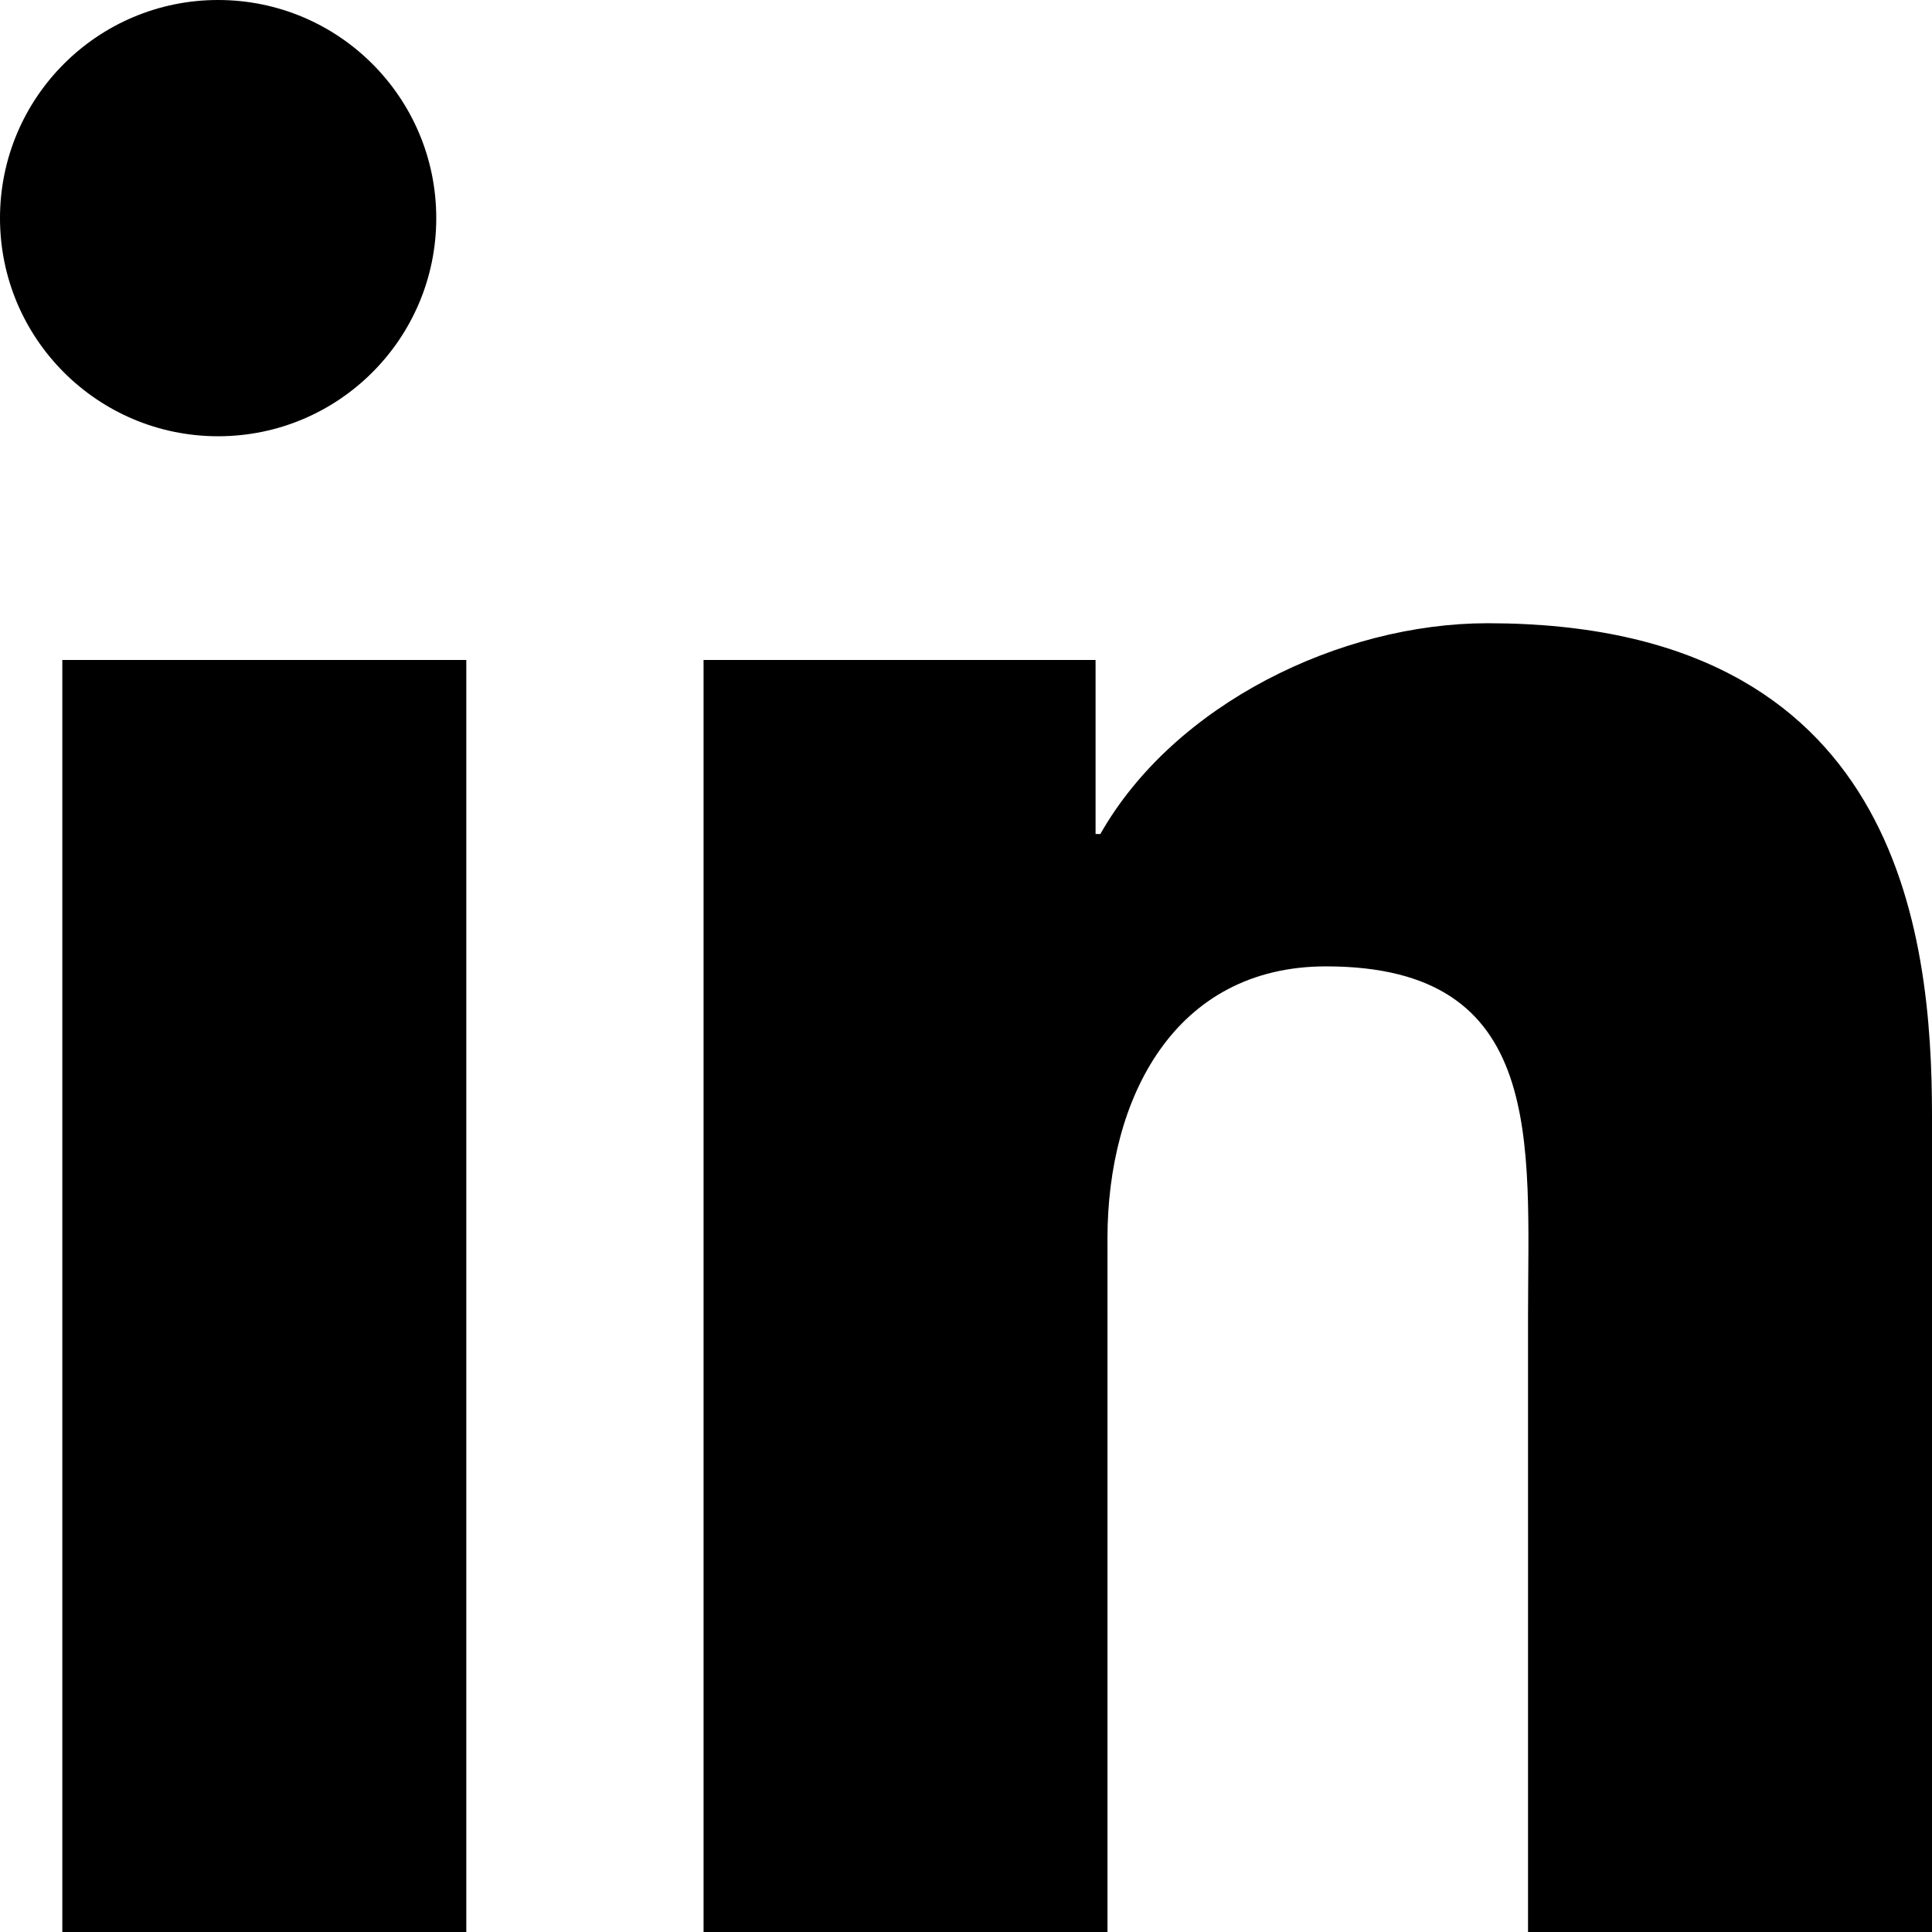
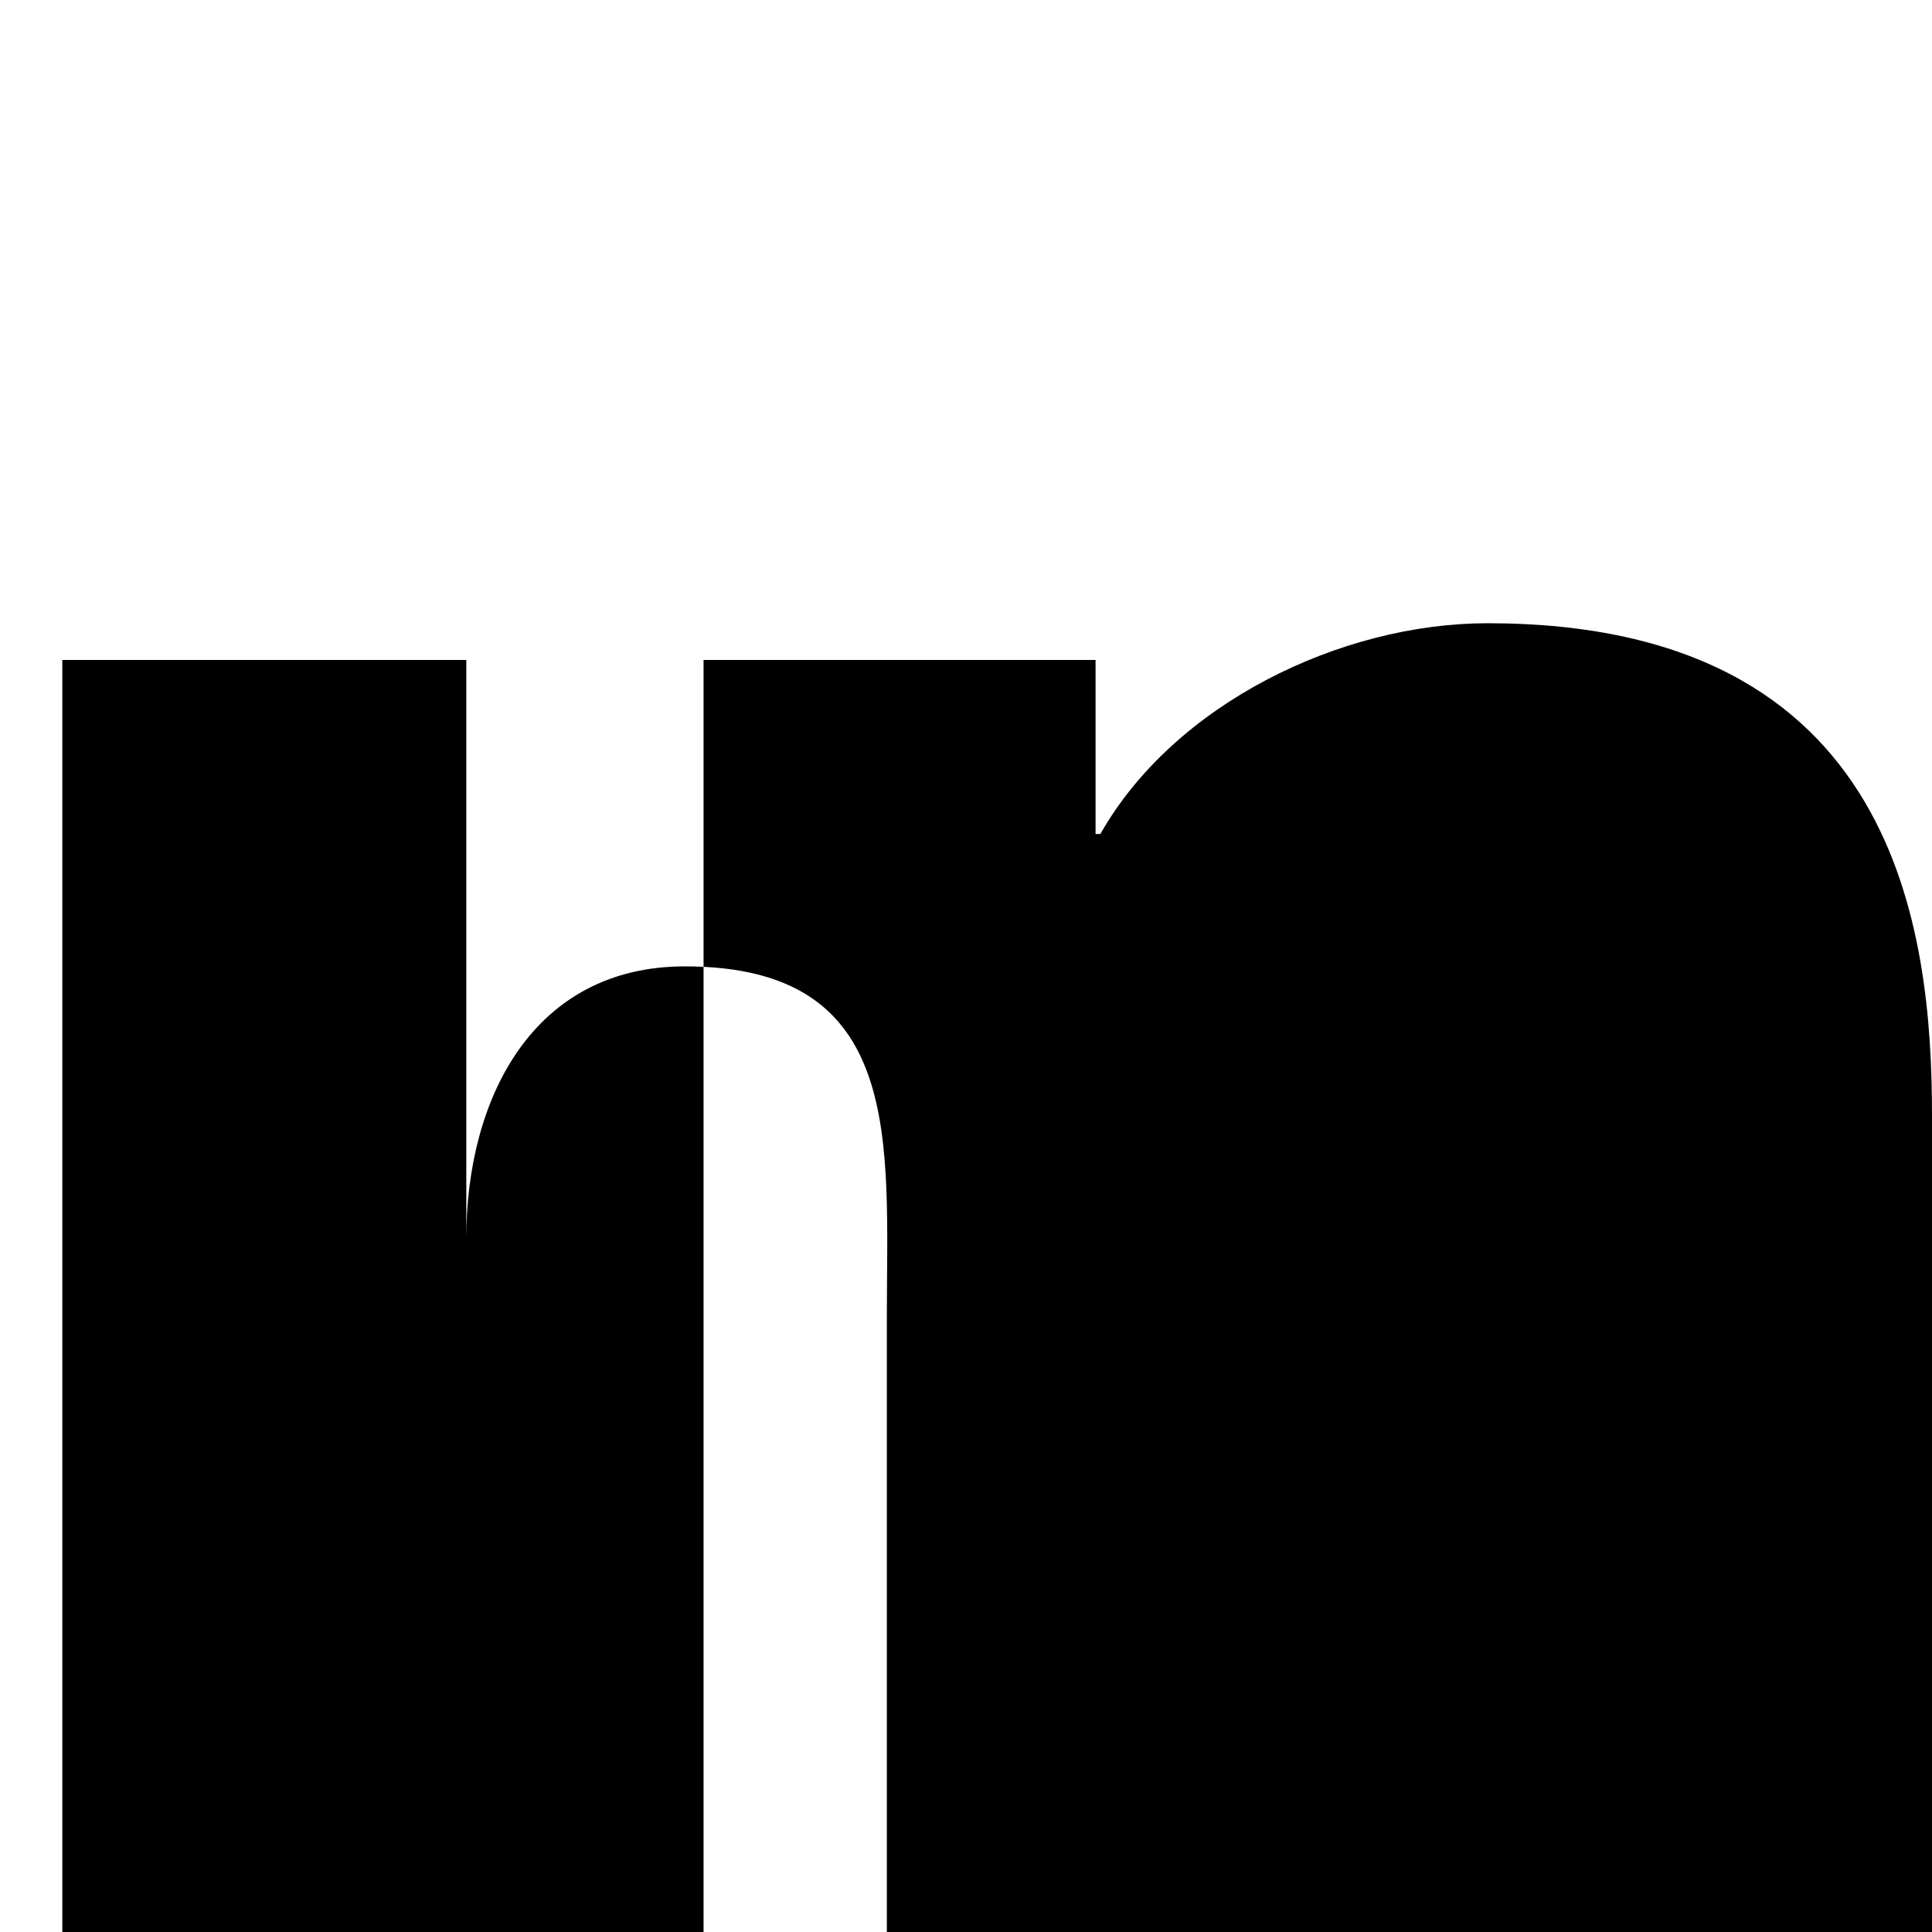
<svg xmlns="http://www.w3.org/2000/svg" fill-rule="evenodd" clip-rule="evenodd" viewBox="0 0 31 31" width="22" height="22" class="">
  <g fill-rule="evenodd">
-     <circle cx="3.5" cy="3.5" r="3.5" />
-     <path d="M1 31h6.482V10.59H1V31zm10.288 0h6.482V19.87c0-2.24 1.068-4.364 3.508-4.364 3.545 0 3.24 2.831 3.24 5.623V31H31V17.904C31 14.955 30.466 10 23.87 10c-2.364 0-5.032 1.298-6.214 3.382h-.077V10.59h-6.29V31z" />
+     <path d="M1 31h6.482V10.59H1V31zh6.482V19.87c0-2.24 1.068-4.364 3.508-4.364 3.545 0 3.24 2.831 3.24 5.623V31H31V17.904C31 14.955 30.466 10 23.87 10c-2.364 0-5.032 1.298-6.214 3.382h-.077V10.59h-6.29V31z" />
  </g>
</svg>